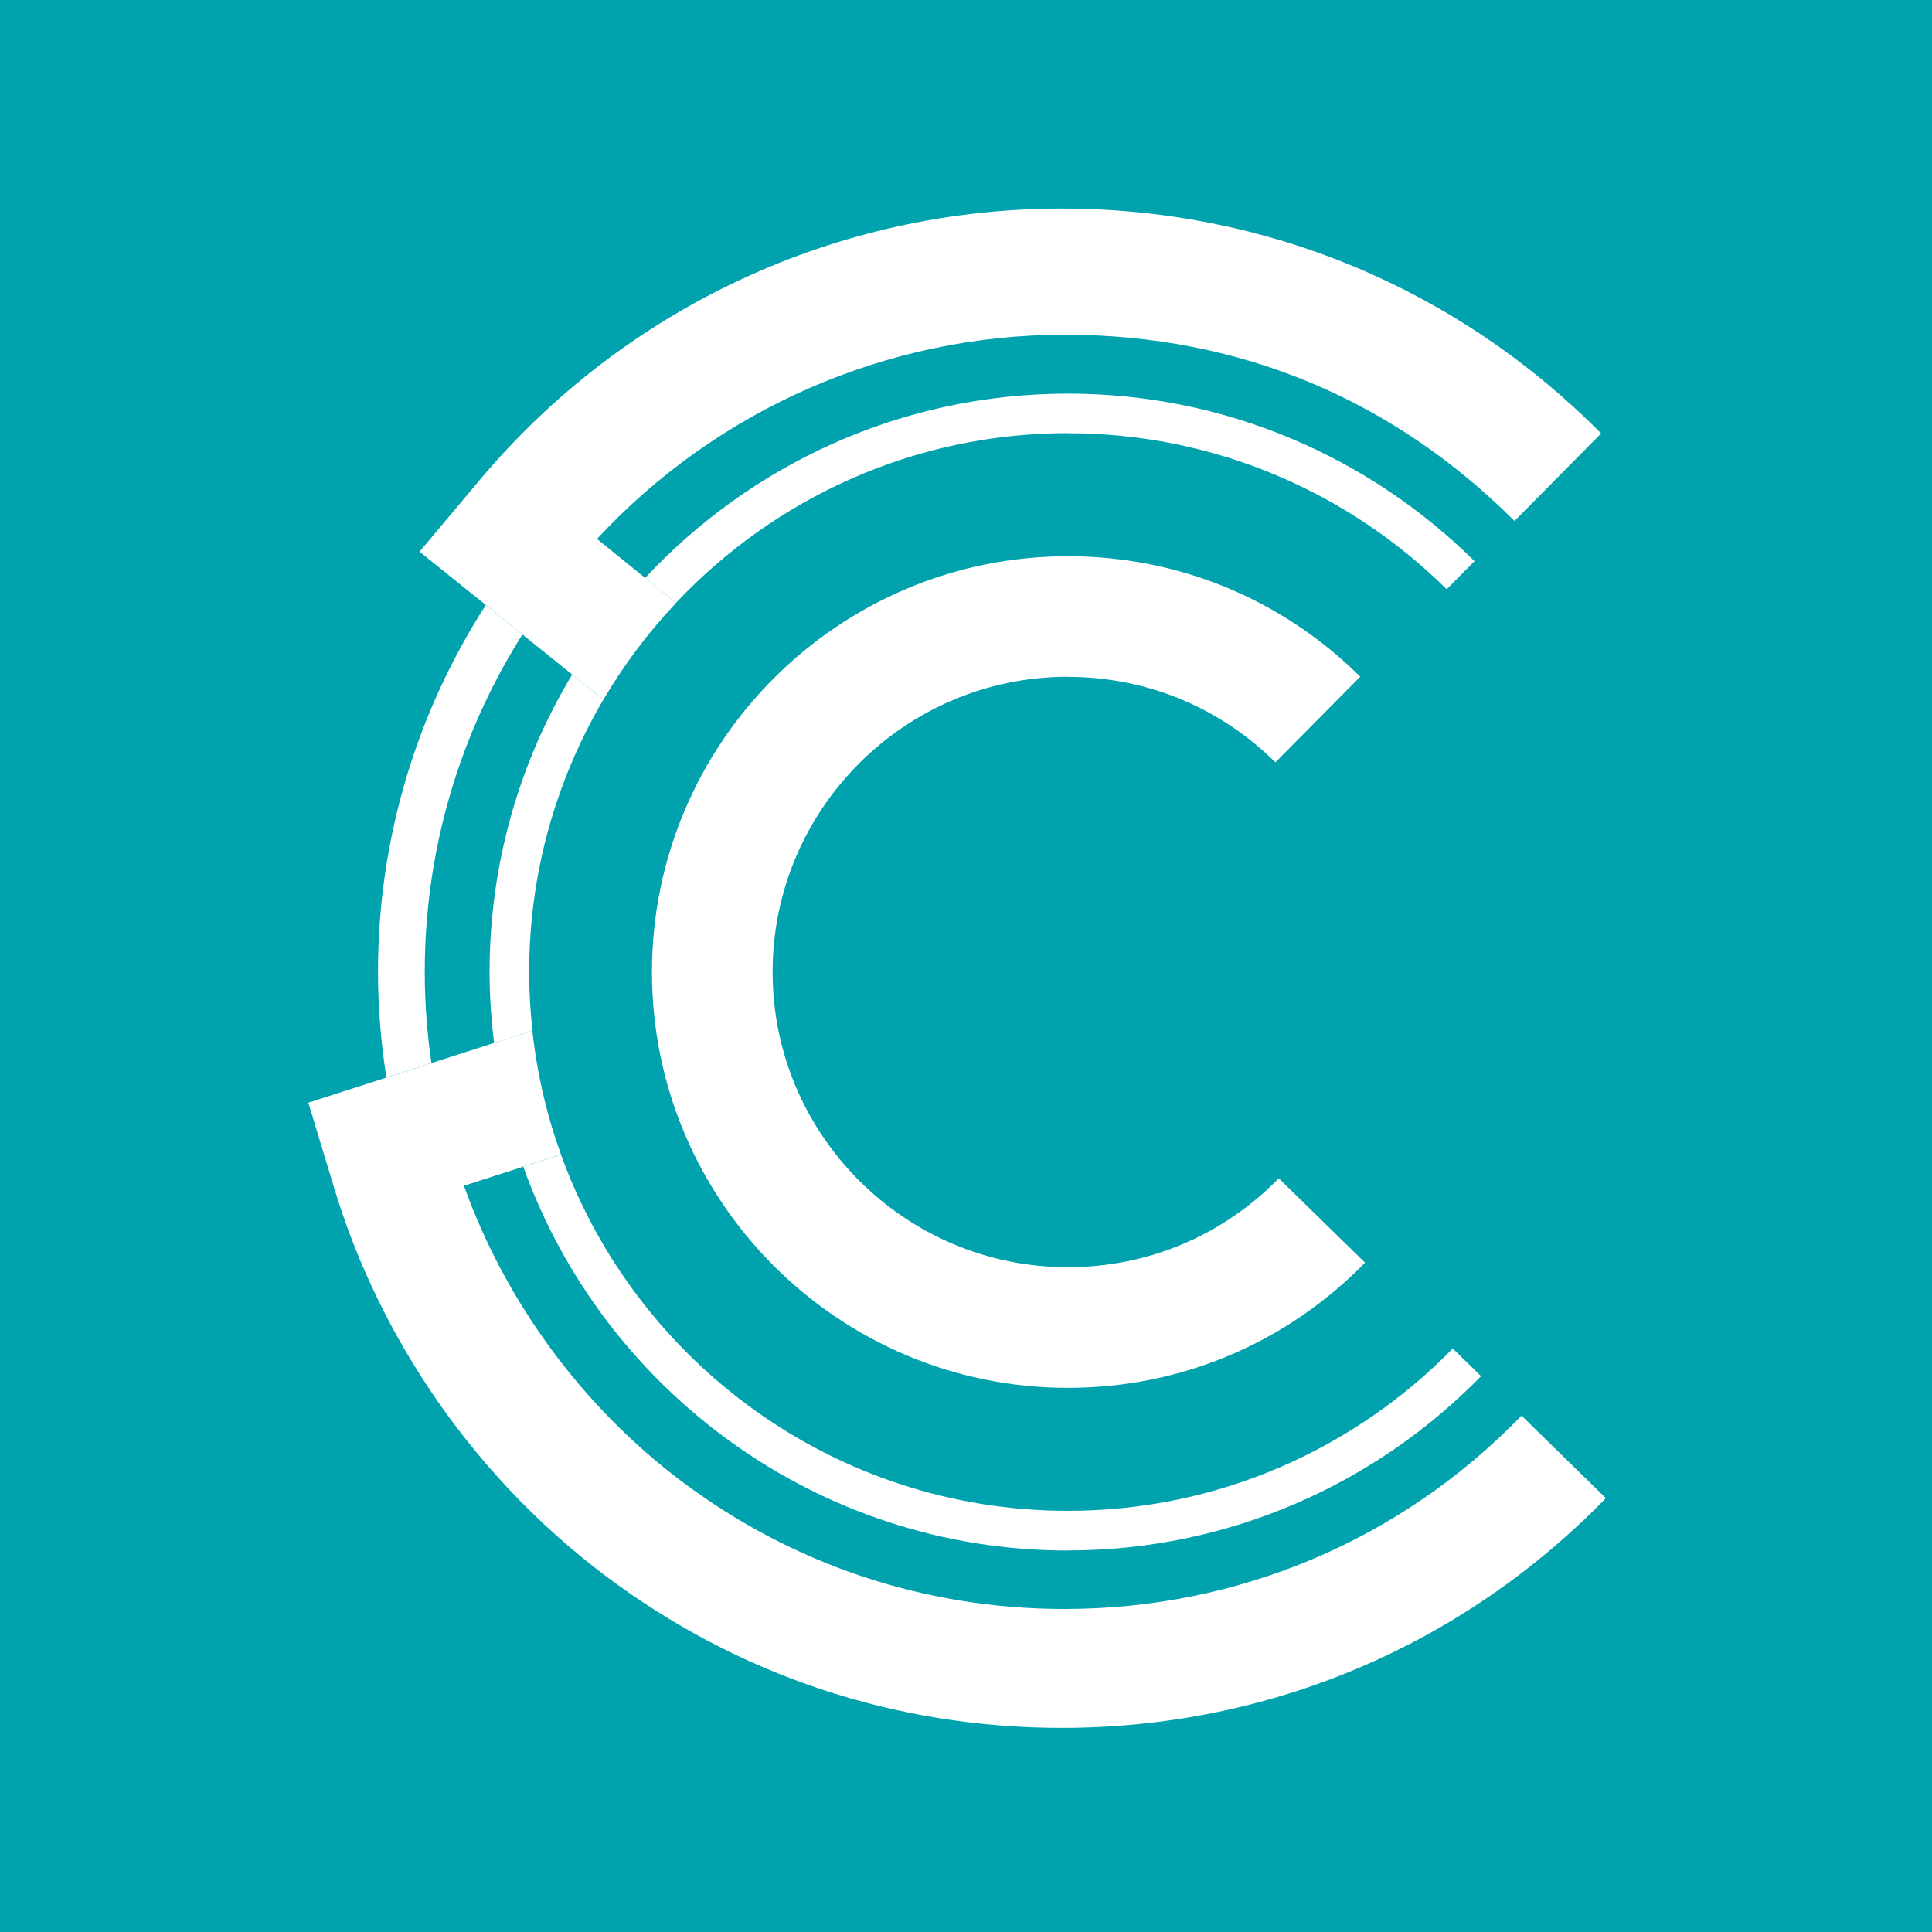
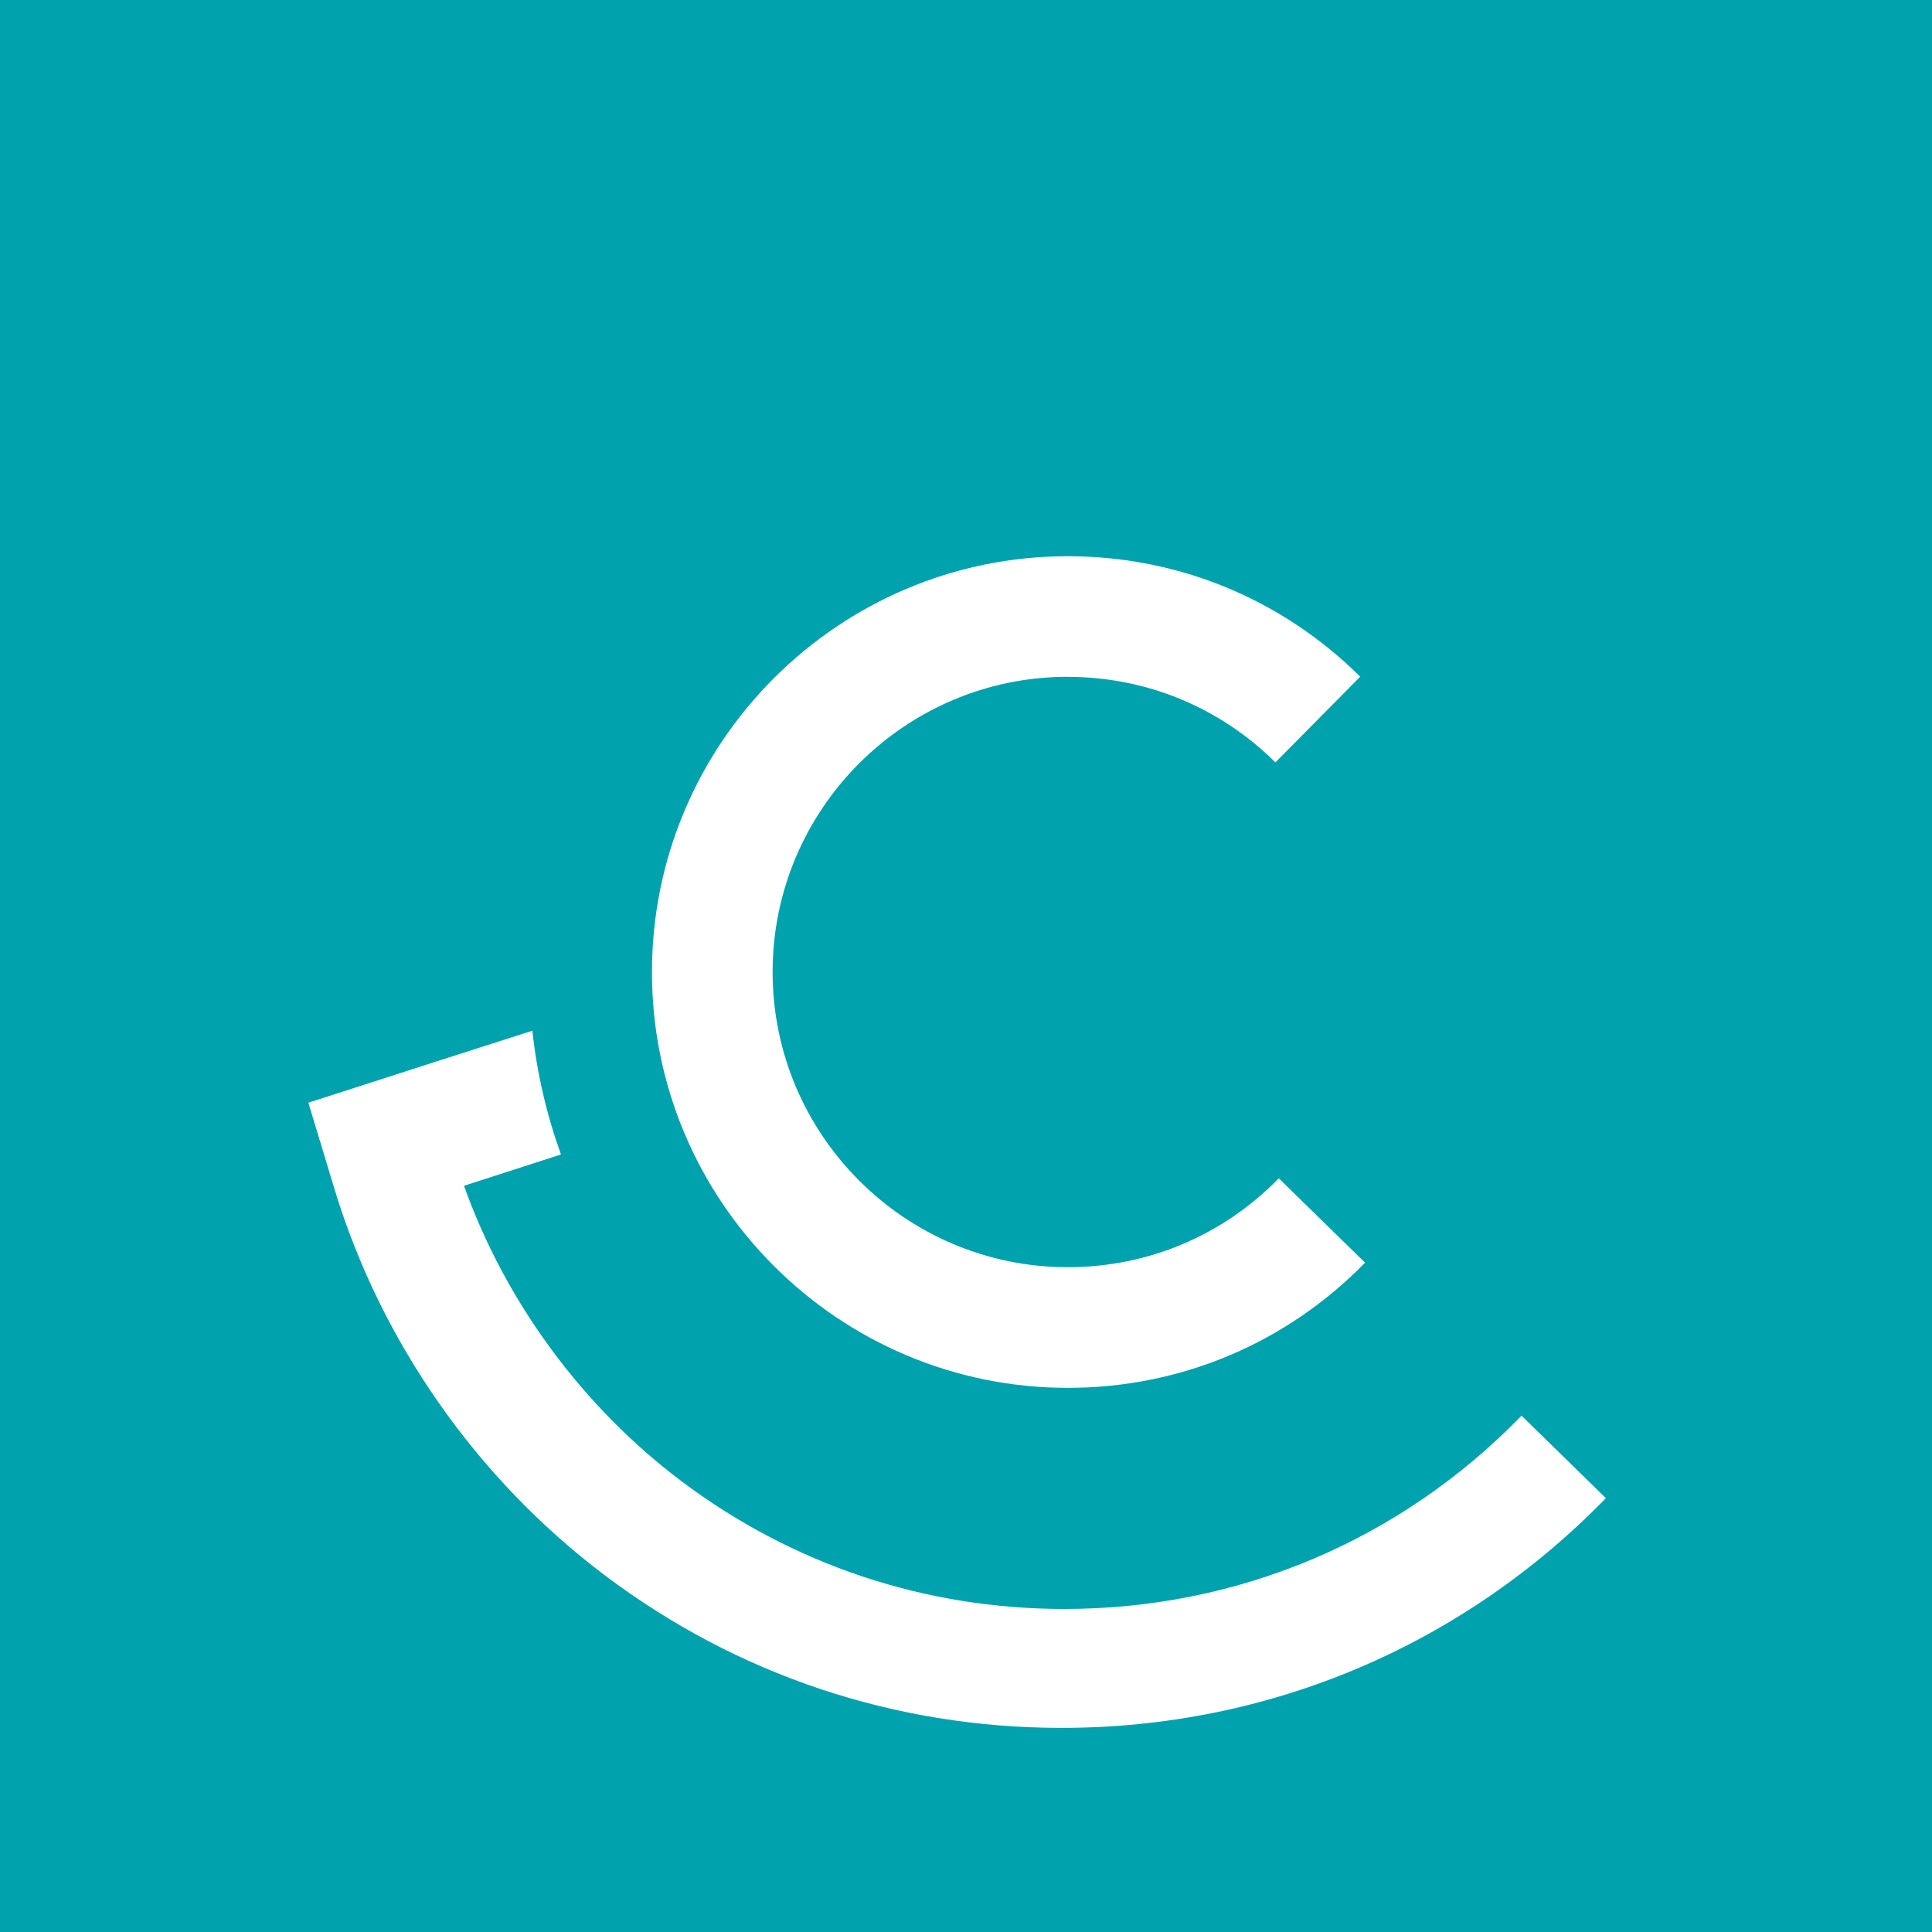
<svg xmlns="http://www.w3.org/2000/svg" id="Layer_1" data-name="Layer 1" viewBox="0 0 200 200">
  <defs>
    <style>
      .cls-1 {
        fill: #fff;
      }

      .cls-1, .cls-2 {
        stroke-width: 0px;
      }

      .cls-2 {
        fill: #00a3ad;
      }
    </style>
  </defs>
  <rect class="cls-2" width="200" height="200" />
-   <path class="cls-1" d="M43.97,100.62c0-12.84,3.72-24.81,10.11-34.94l-3.79-3.05c-7.05,10.97-11.16,24-11.16,37.98,0,3.72.31,7.37.87,10.93l4.66-1.5c-.45-3.08-.69-6.23-.69-9.44" />
  <g>
-     <path class="cls-1" d="M50.68,100.62c0,2.49.17,4.94.47,7.35l3.97-1.27c-.22-2-.34-4.02-.34-6.08,0-10.28,2.81-19.91,7.68-28.19l-3.23-2.6c-5.42,9-8.55,19.54-8.55,30.79" />
-     <path class="cls-1" d="M110.55,160.5c16.74,0,31.9-6.92,42.77-18.04l-2.93-2.86c-10.13,10.36-24.25,16.8-39.85,16.8-24.13,0-44.72-15.4-52.47-36.88l-3.9,1.26c8.29,23.13,30.43,39.73,56.37,39.73" />
-     <path class="cls-1" d="M110.55,44.85c15.27,0,29.13,6.18,39.21,16.15l2.88-2.91c-10.82-10.71-25.7-17.34-42.09-17.34-17.26,0-32.83,7.35-43.77,19.08l3.19,2.58c10.18-10.8,24.6-17.57,40.57-17.57" />
-   </g>
+     </g>
  <g>
    <path class="cls-1" d="M110.54,70.07c8.12,0,15.73,3.14,21.49,8.85l8.78-8.87c-8.11-8.04-18.83-12.47-30.27-12.47-23.73,0-43.05,19.31-43.05,43.05s19.31,43.04,43.05,43.04c11.65,0,22.57-4.59,30.72-12.91l.05-.05-8.93-8.73c-5.8,5.93-13.55,9.2-21.84,9.2-16.85,0-30.56-13.71-30.56-30.56s13.71-30.56,30.56-30.56" />
-     <path class="cls-1" d="M54.08,65.68l5.15,4.15,3.23,2.6c2.13-3.62,4.66-6.98,7.52-10.01l-3.19-2.59-4.99-4.04c12.46-13.45,30.05-21.14,48.4-21.14s34.13,6.85,46.58,19.28l8.97-9.06c-14.88-15.01-34.69-23.28-55.84-23.28-23.29,0-45.25,10.24-60.24,28.09l-6.24,7.43,6.88,5.53,3.78,3.05Z" />
    <path class="cls-1" d="M157.51,146.55l-.03.03c-12.53,12.89-29.33,19.98-47.3,19.98-14.43,0-28.14-4.58-39.64-13.23-10.23-7.7-18.21-18.54-22.51-30.58l6.14-1.98,3.9-1.26c-1.47-4.07-2.48-8.37-2.96-12.81l-3.97,1.27-6.49,2.08-4.65,1.5-8.08,2.6,2.71,8.95c4.8,15.8,14.74,30,28,39.99,13.71,10.33,30.06,15.78,47.27,15.78,21.4,0,41.41-8.45,56.34-23.78l-8.73-8.54Z" />
  </g>
</svg>